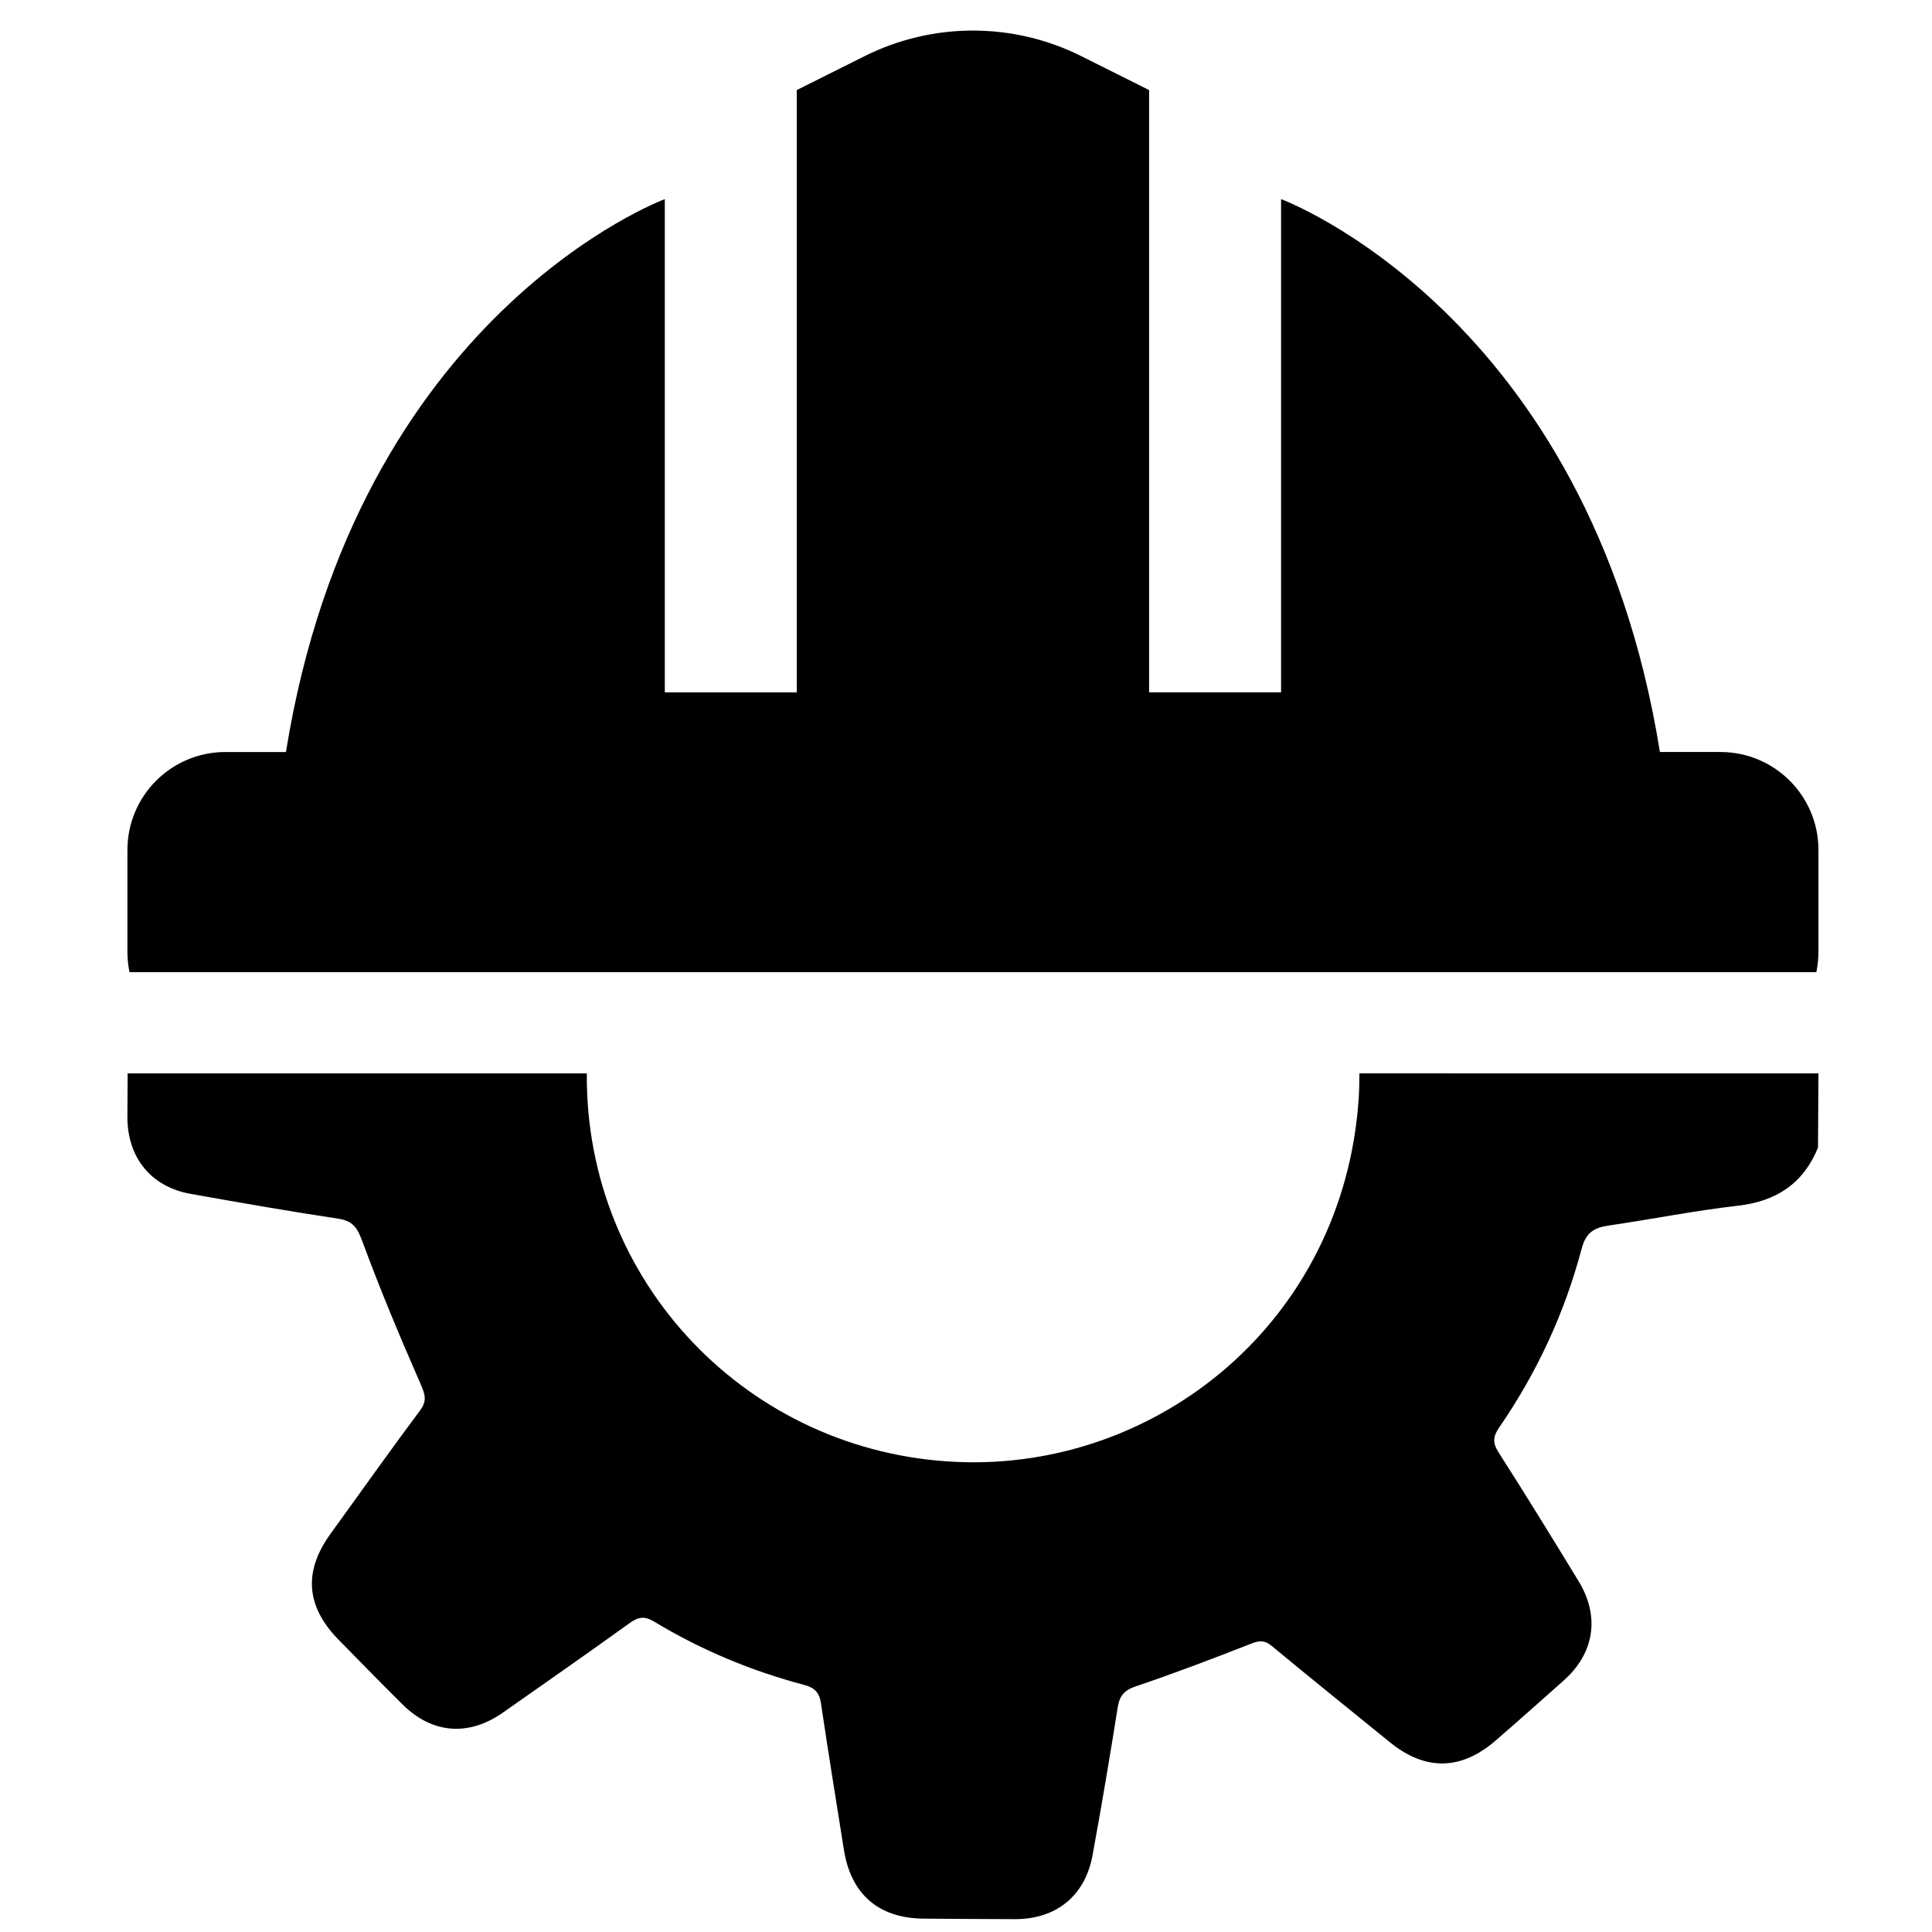
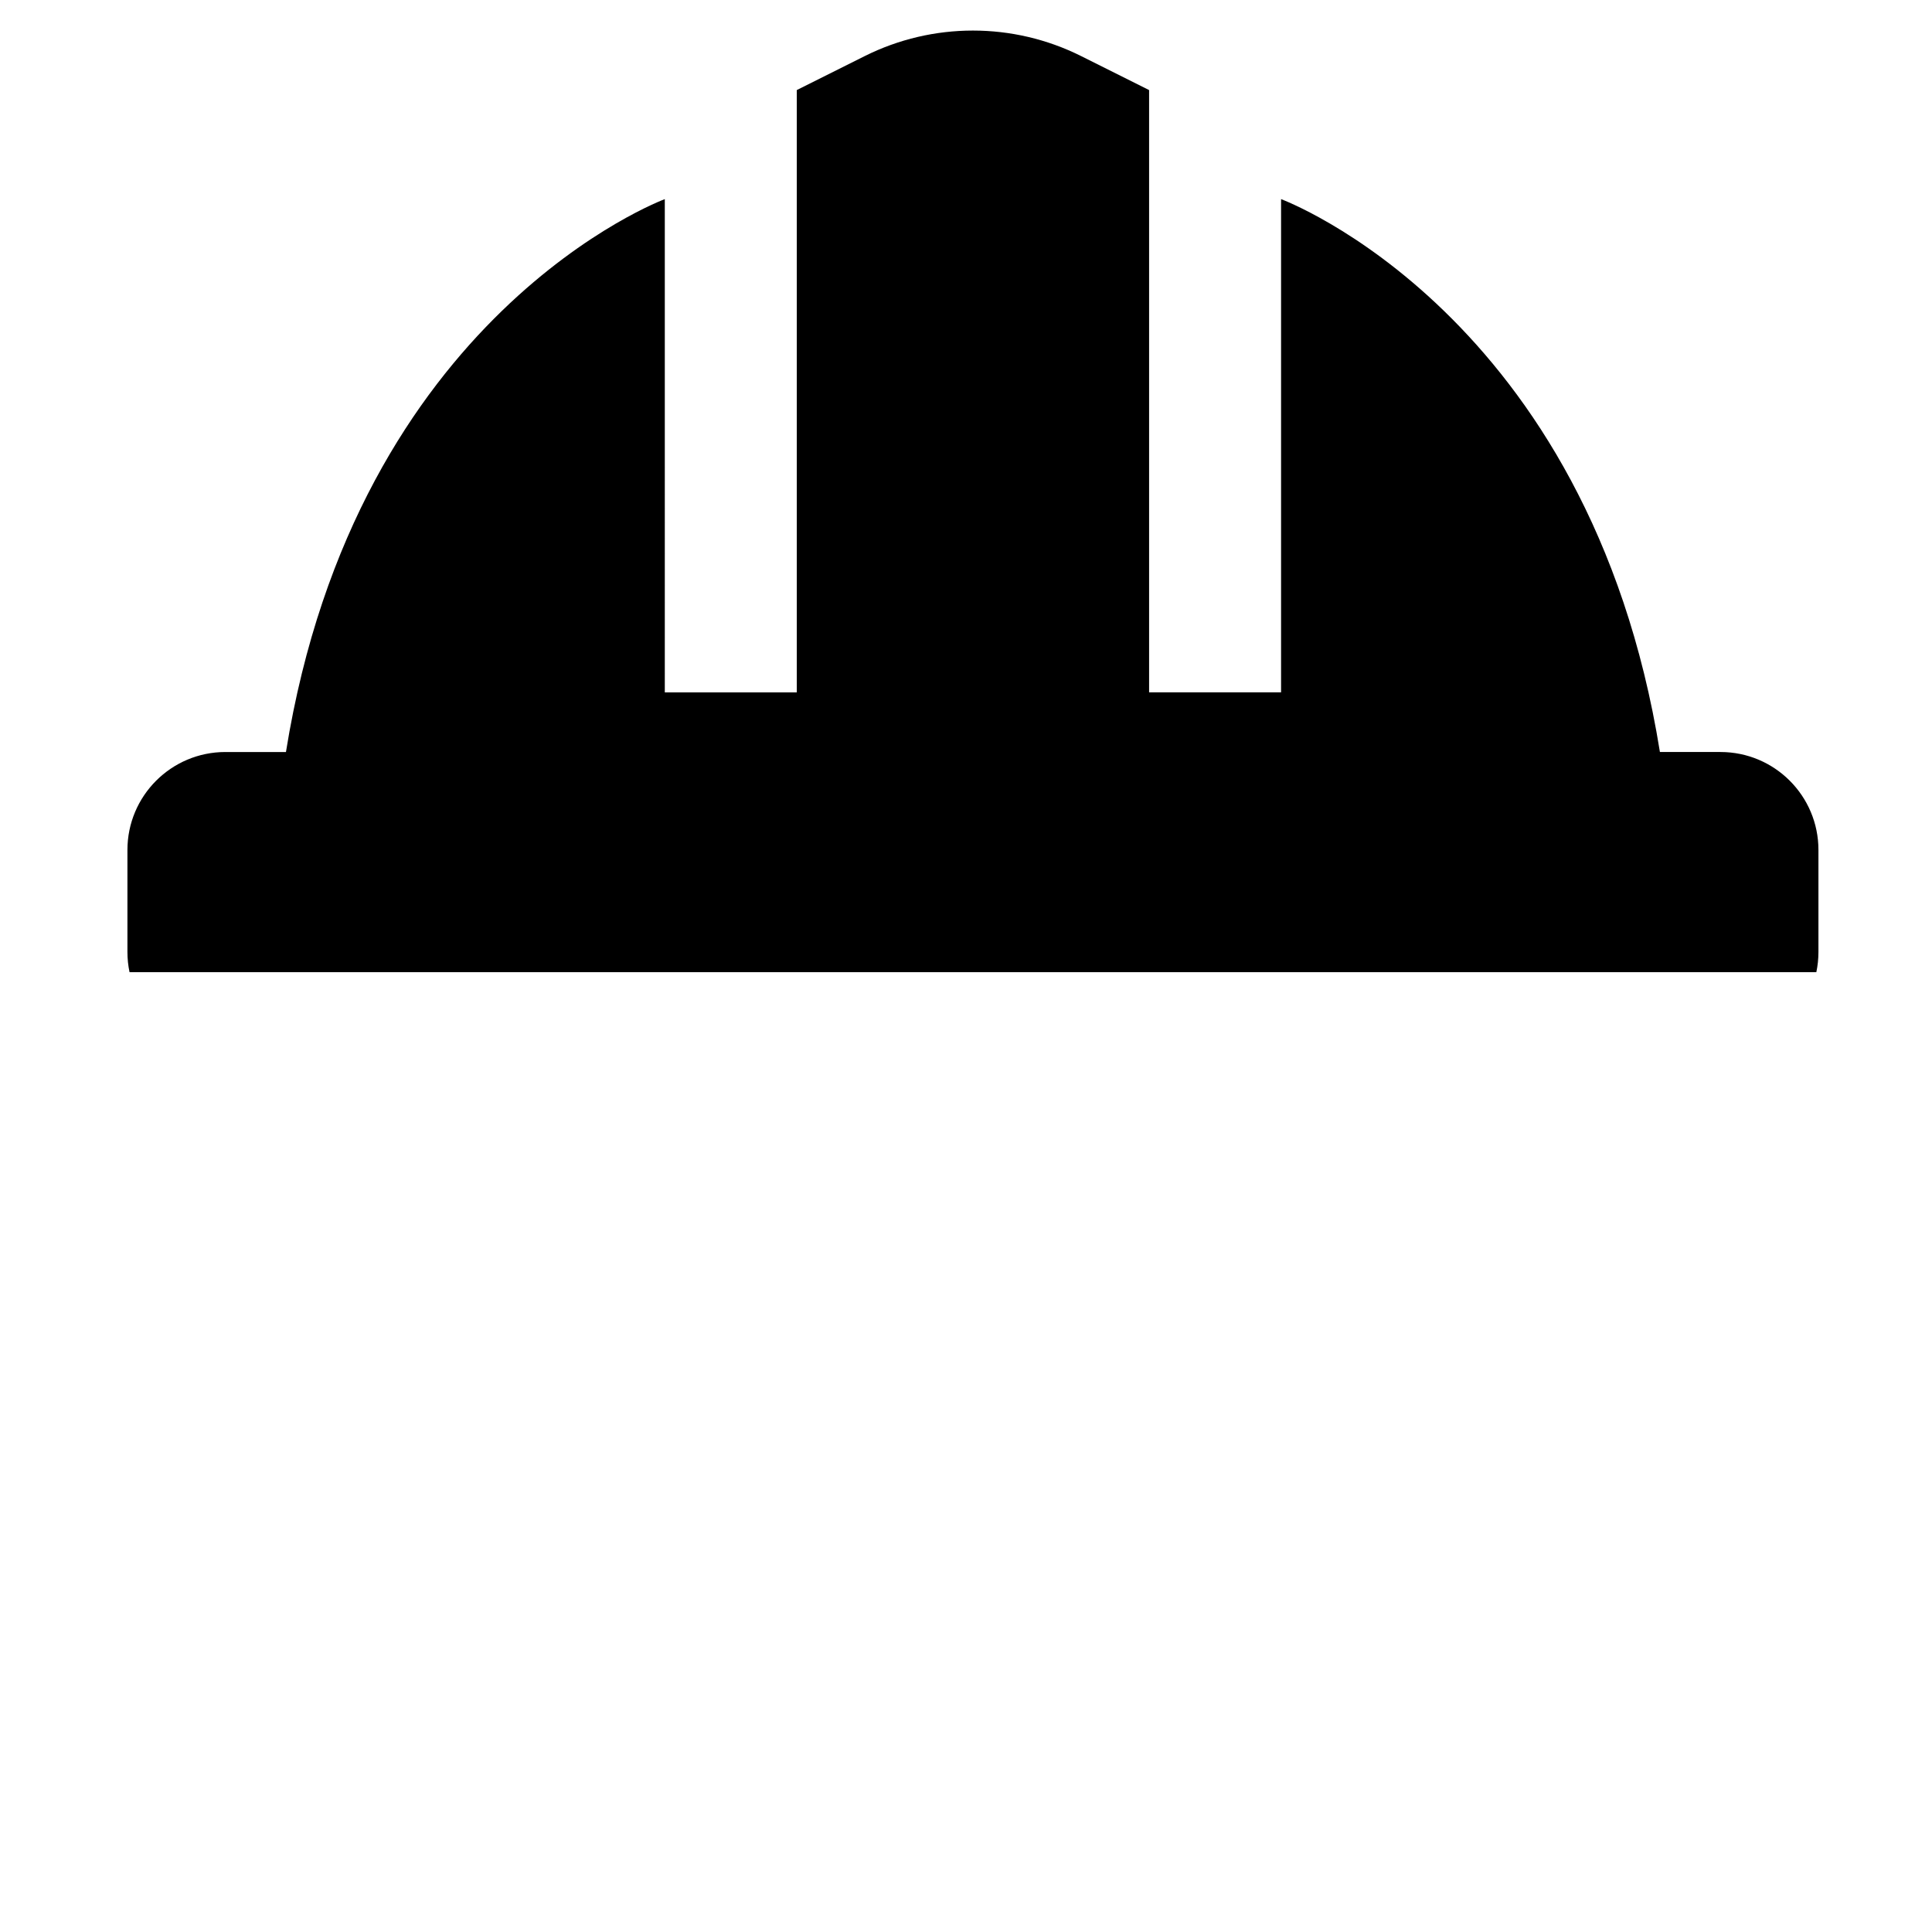
<svg xmlns="http://www.w3.org/2000/svg" version="1.1" id="Layer_1" x="0px" y="0px" viewBox="0 0 1000 1000" style="enable-background:new 0 0 1000 1000;" xml:space="preserve">
  <style type="text/css">
	.st0{fill-rule:evenodd;clip-rule:evenodd;}
</style>
  <g>
    <g>
-       <path class="st0" d="M703.63,555.58c0,4.25-0.08,8.5-0.36,12.79c-7.62,115.41-104.13,192.77-207.81,188.33    c-108.28-4.62-192.64-93.18-191.72-201.12H66.08c-0.04,7.54-0.12,15.08-0.13,22.62c-0.04,20.92,12.23,36.08,32.6,39.72    c25.47,4.55,50.95,9.01,76.53,12.87c7.66,1.16,9.91,4.79,12.49,11.78c9.2,25,19.56,49.59,30.22,74.02    c2.31,5.29,3.32,8.52-0.46,13.57c-15.67,20.97-30.76,42.37-46.14,63.56c-14.24,19.61-12.92,37.74,4.19,55.14    c10.98,11.17,21.9,22.4,33.04,33.42c15.31,15.14,34.13,16.61,51.85,4.18c21.91-15.36,43.85-30.67,65.56-46.31    c4.51-3.25,7.71-3.85,12.81-0.77c24.22,14.63,50.16,25.46,77.51,32.7c5.52,1.46,7.94,3.97,8.77,9.52    c3.77,25.31,7.85,50.57,11.88,75.84c3.69,23.16,18.05,35.49,41.48,35.65c15.66,0.11,31.33,0.22,46.99,0.26    c21.36,0.06,36.38-12.02,40.23-33.05c4.66-25.45,8.96-50.97,13.02-76.52c0.97-6.11,3.37-8.93,9.48-10.98    c20.15-6.79,40.04-14.39,59.85-22.14c4.29-1.68,6.89-1.64,10.54,1.39c20.15,16.73,40.6,33.1,60.91,49.65    c18.31,14.92,36.79,14.79,54.75-0.72c11.86-10.23,23.51-20.7,35.24-31.08c15.94-14.12,18.96-33.14,7.78-51.49    c-13.61-22.36-27.34-44.65-41.44-66.7c-3.15-4.93-2.86-8.18,0.34-12.83c19.51-28.35,33.88-59.26,42.66-92.47    c2.31-8.71,6.64-11,14.26-12.11c22.23-3.25,44.31-7.68,66.6-10.22c20-2.28,33.87-11.47,41.51-30.06    c0.07-12.82,0.14-25.64,0.22-38.46H703.63z" />
-     </g>
+       </g>
    <path d="M940.13,503.21c0.71-3.37,1.09-6.87,1.09-10.45v-52.82c0-28-22.7-50.7-50.7-50.7h-31.35   c-36.47-227.17-196.09-286.17-196.09-286.17v255.29h-68.31V46.62l-35.13-17.57c-35.28-17.64-76.81-17.64-112.1,0l-35.13,17.57   v311.74h-68.31V103.07c0,0-159.61,59-196.09,286.17h-31.35c-28,0-50.7,22.7-50.7,50.7v52.82c0,3.58,0.38,7.08,1.09,10.45H940.13z" />
  </g>
</svg>